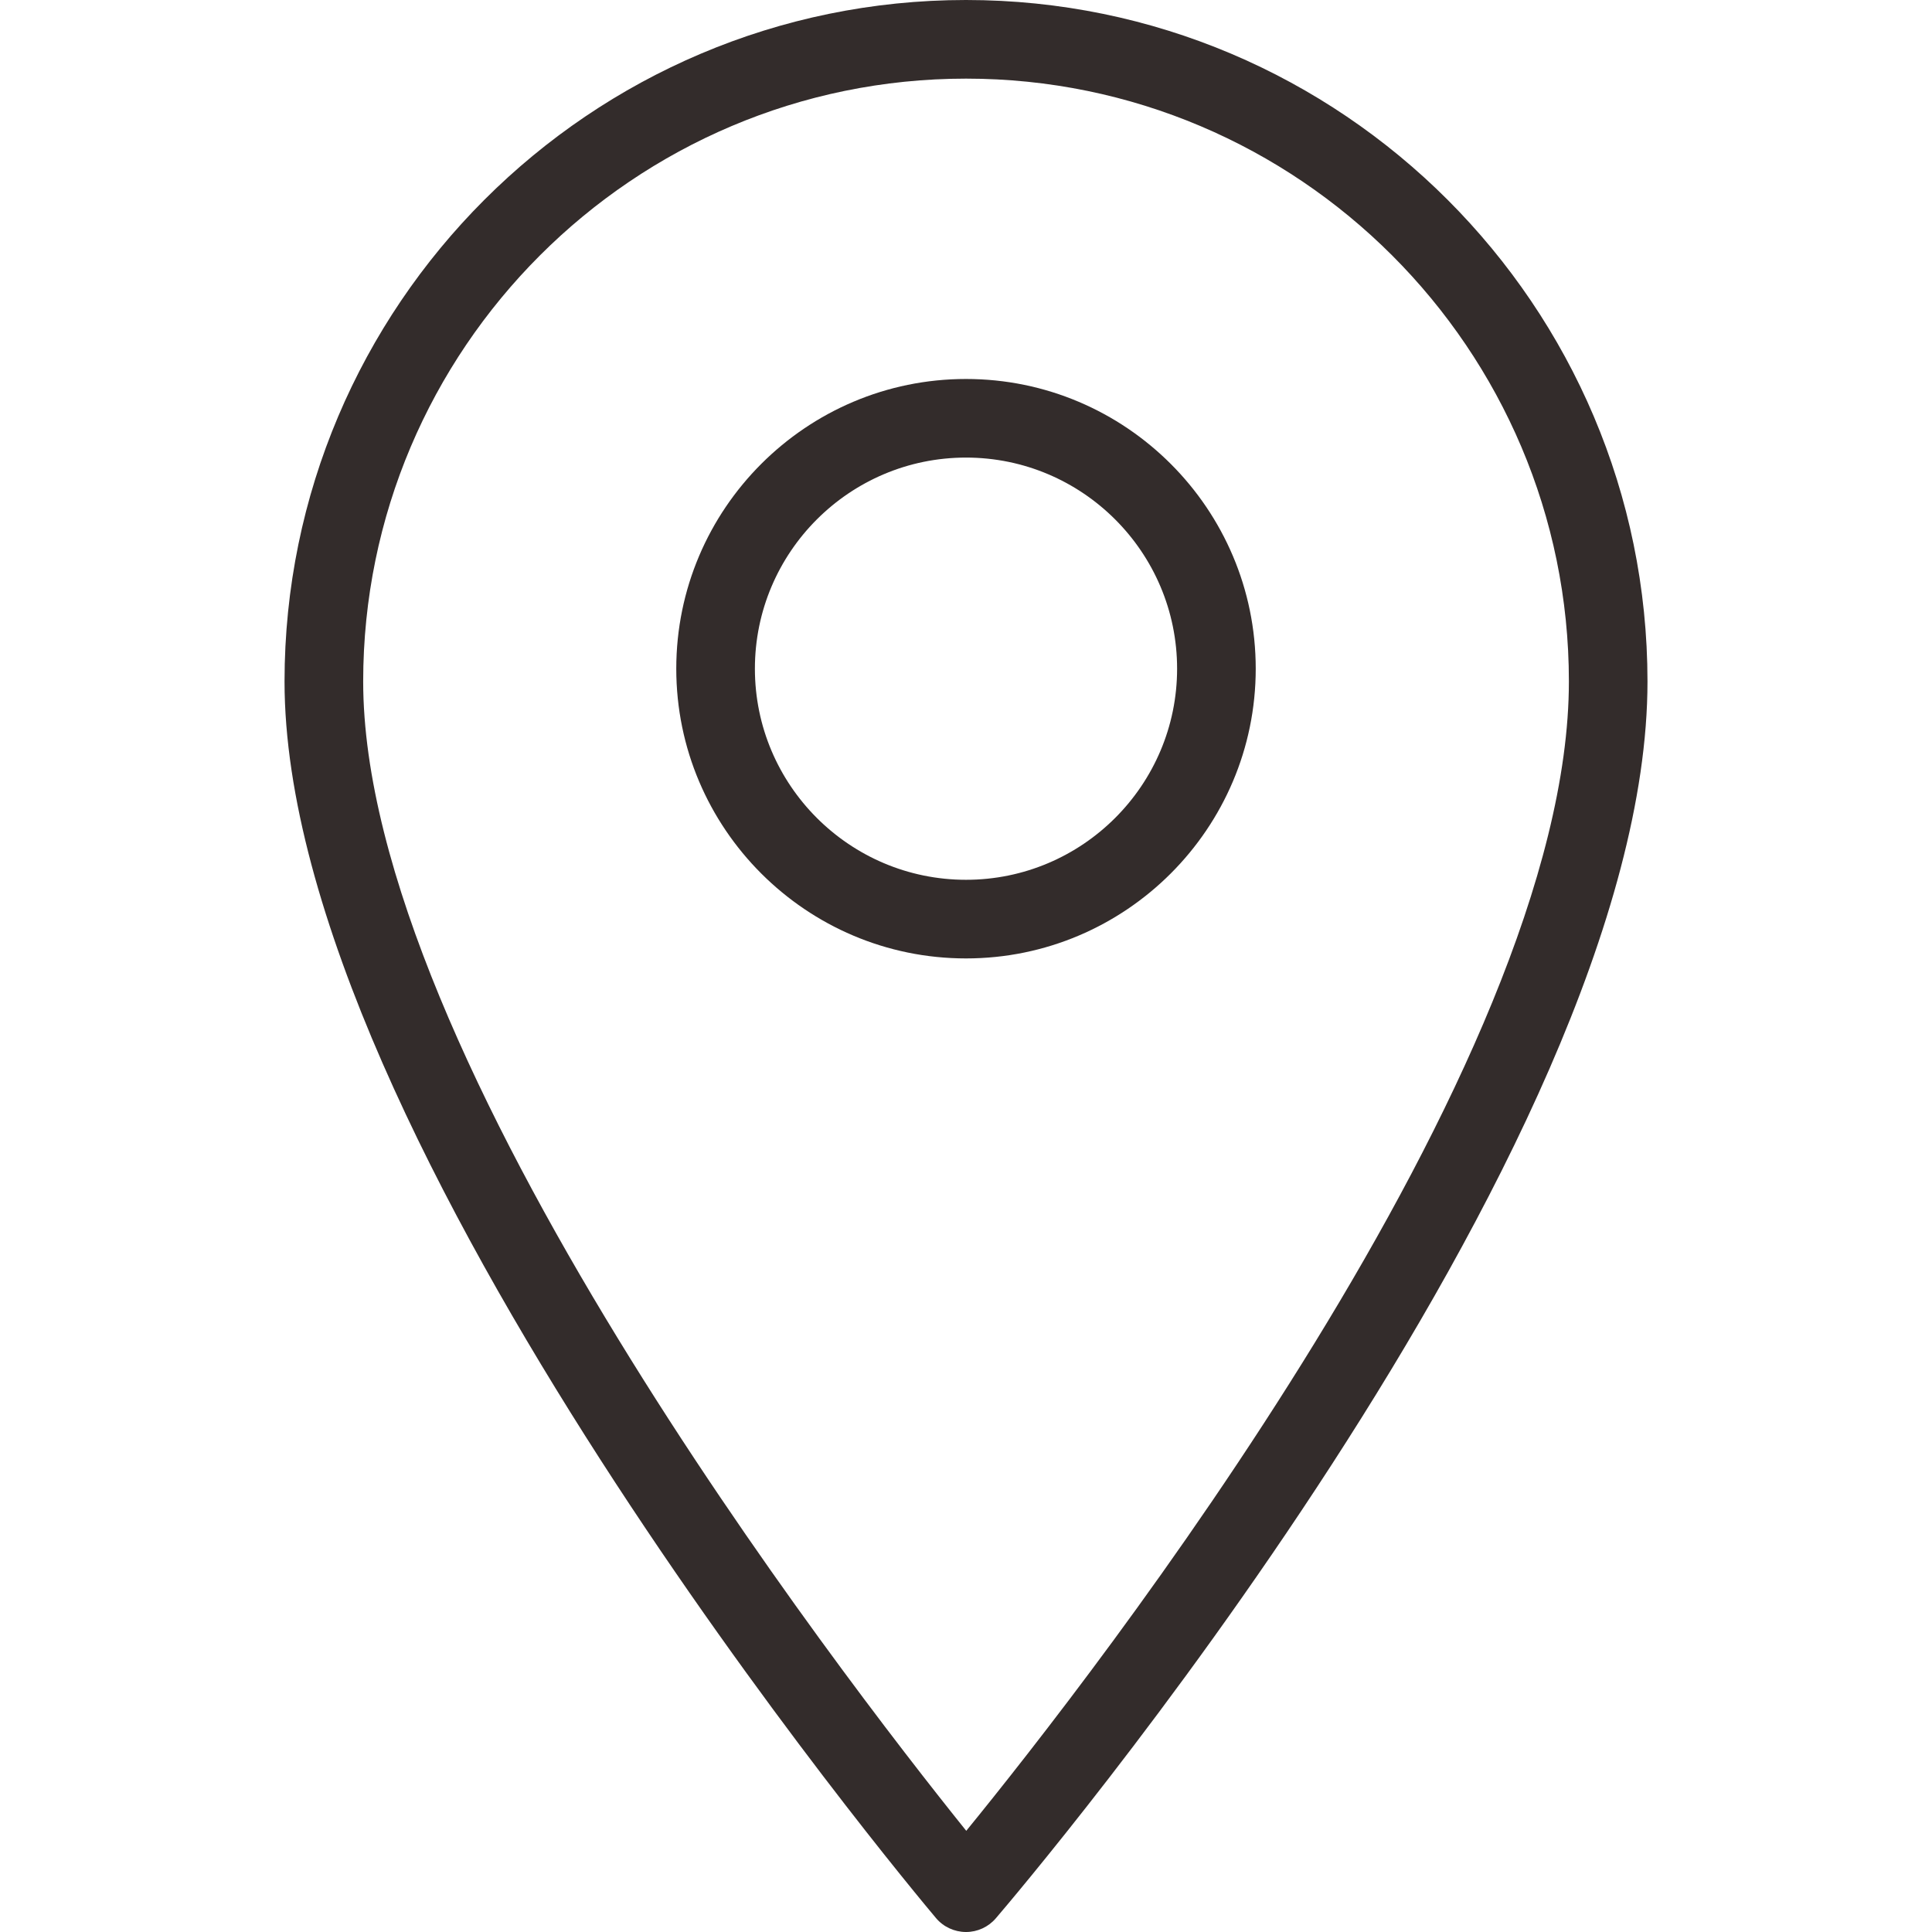
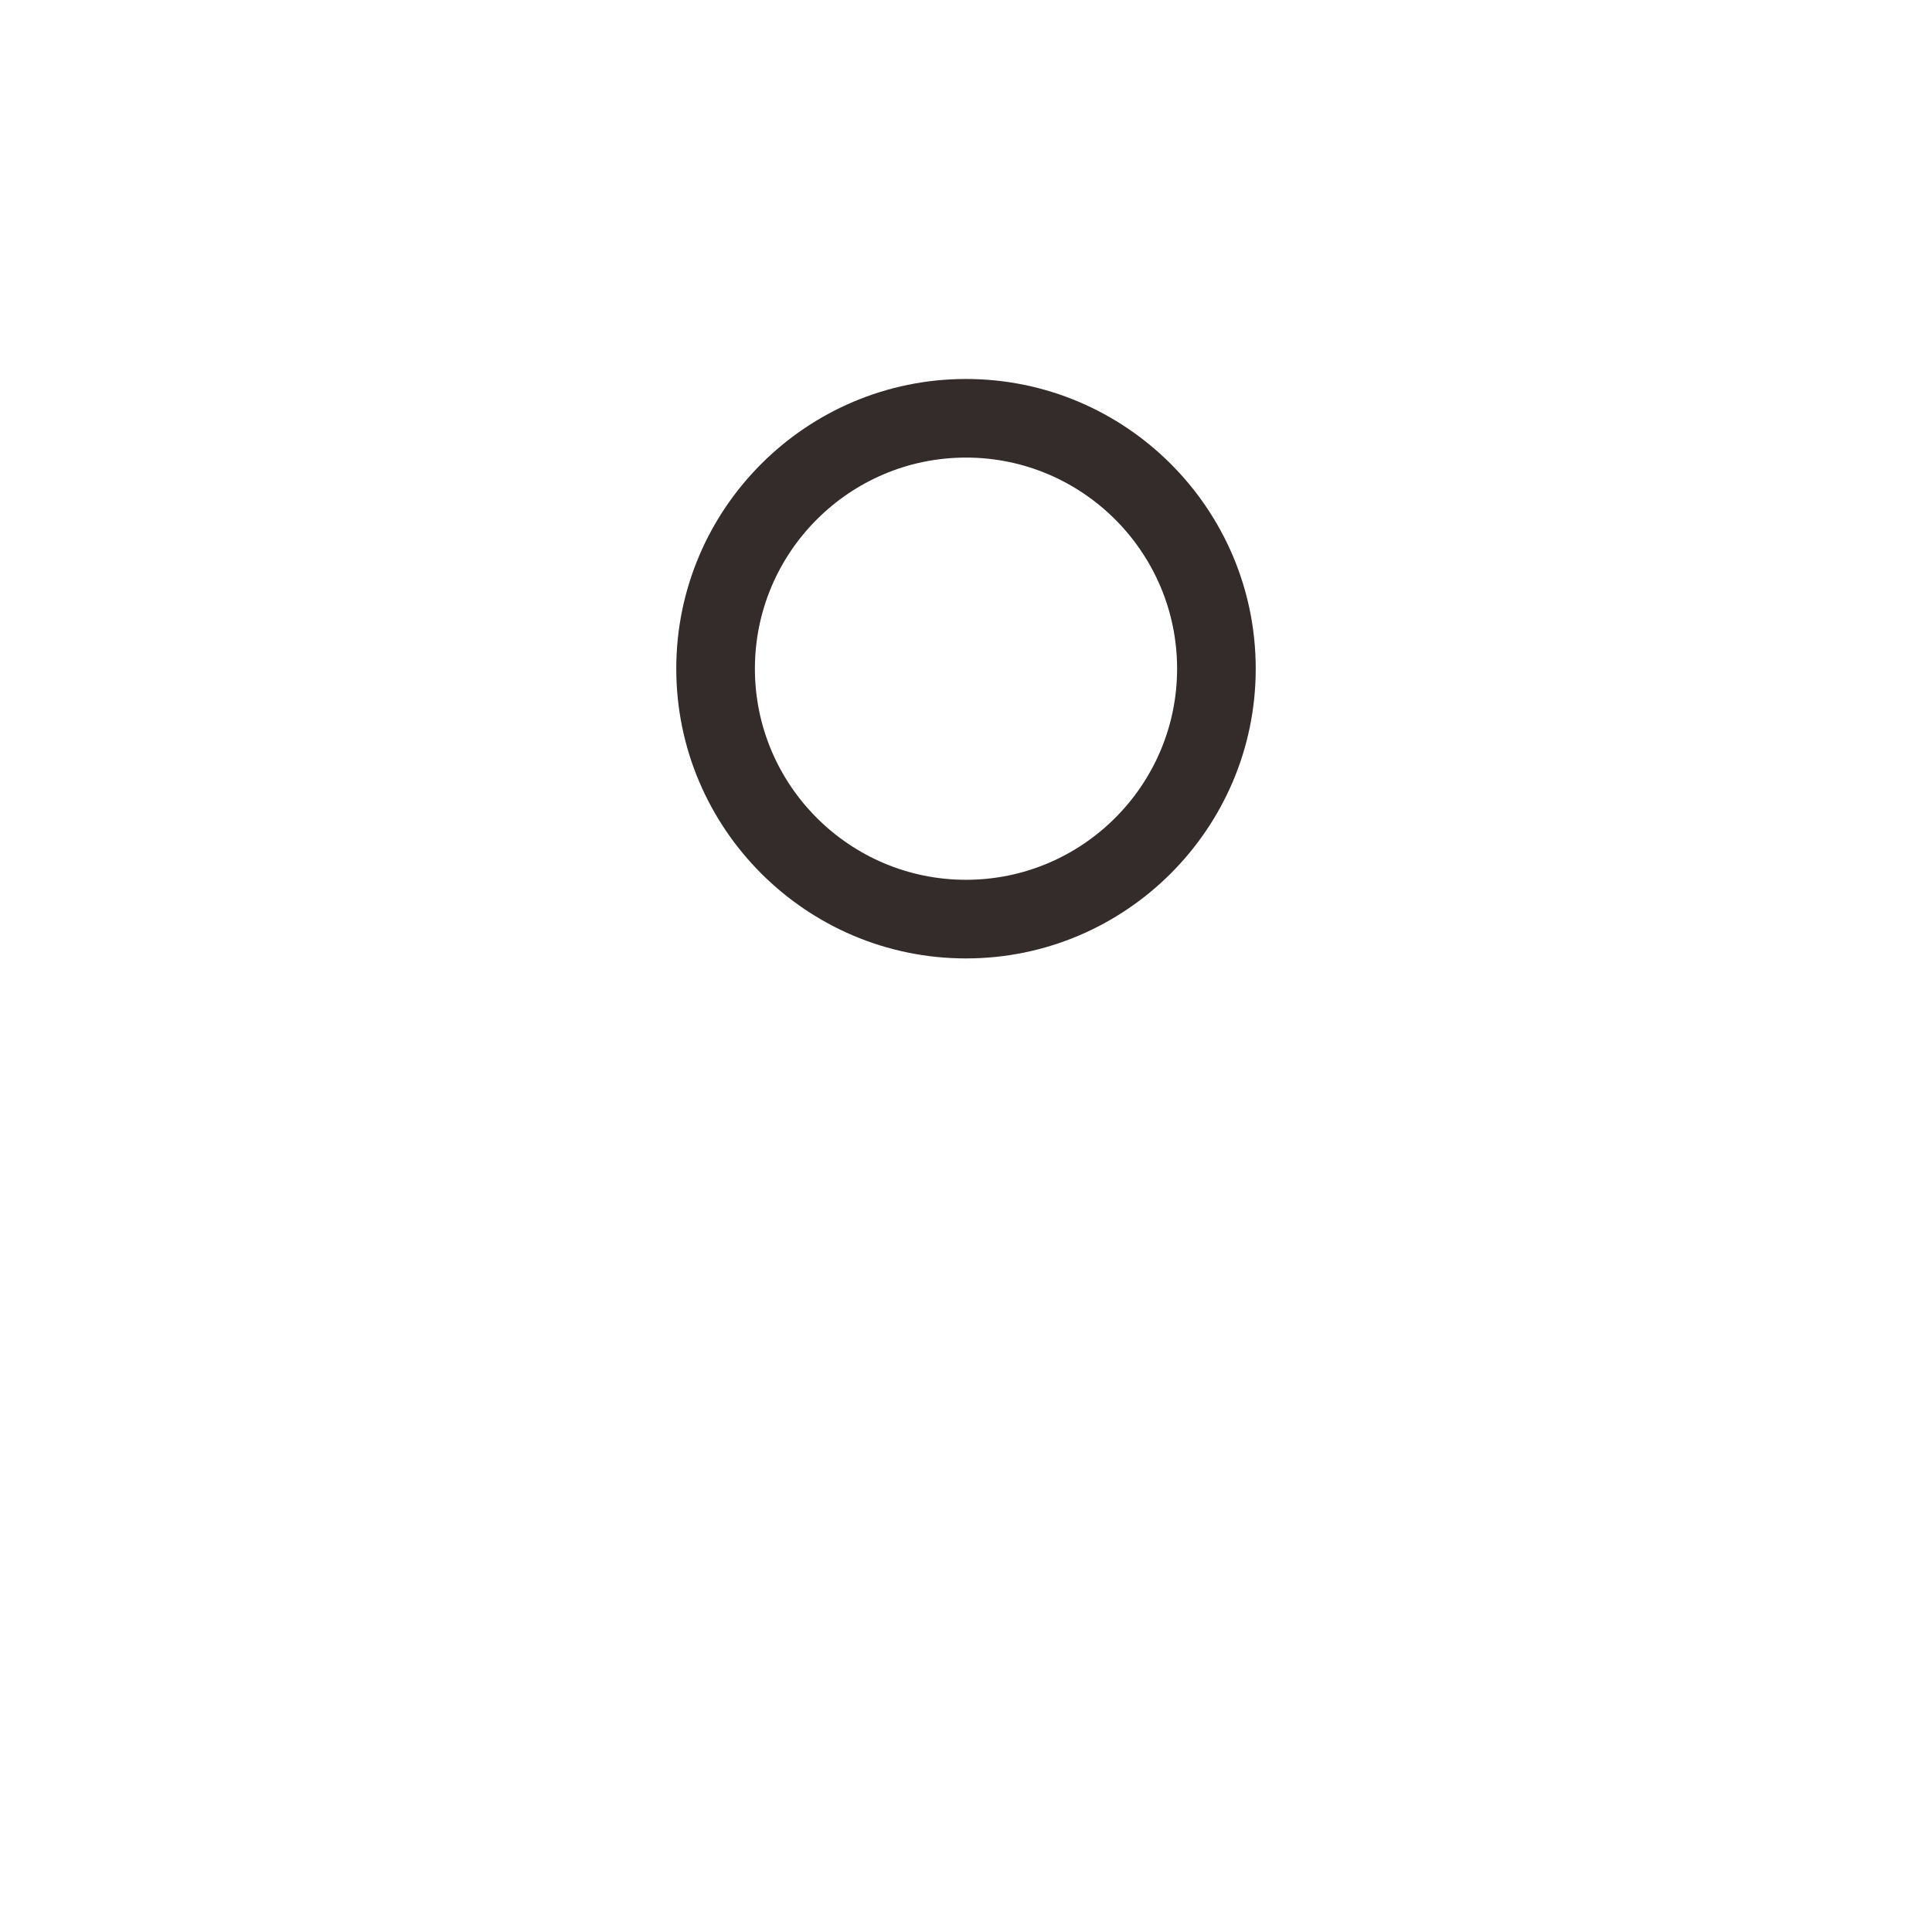
<svg xmlns="http://www.w3.org/2000/svg" version="1.1" id="Capa_1" x="0px" y="0px" width="113px" height="113px" viewBox="0 0 113 113" xml:space="preserve">
  <g>
    <g>
-       <path fill="#332C2B" d="M56.5,0C34.521,0,16.642,17.88,16.642,39.859c0,26.754,36.543,70.475,38.1,72.323 c0.435,0.518,1.074,0.814,1.749,0.818c0.003,0,0.007,0,0.01,0c0.671,0,1.31-0.293,1.746-0.805 c1.556-1.816,38.112-44.814,38.112-72.337C96.356,17.88,78.478,0,56.5,0z M56.515,107.082 c-7.34-9.127-35.273-45.314-35.273-67.223c0-19.442,15.816-35.26,35.26-35.26c19.441,0,35.26,15.817,35.26,35.26 C91.759,62.393,63.873,98.063,56.515,107.082z" />
      <path fill="#332C2B" d="M56.5,22.166c-9.344,0-16.946,7.602-16.946,16.946c0,9.344,7.603,16.945,16.946,16.945 s16.946-7.602,16.946-16.945C73.446,29.767,65.845,22.166,56.5,22.166z M56.5,51.458c-6.808,0-12.347-5.539-12.347-12.347 c0-6.809,5.537-12.348,12.347-12.348c6.808,0,12.347,5.539,12.347,12.348C68.847,45.919,63.308,51.458,56.5,51.458z" />
    </g>
  </g>
</svg>